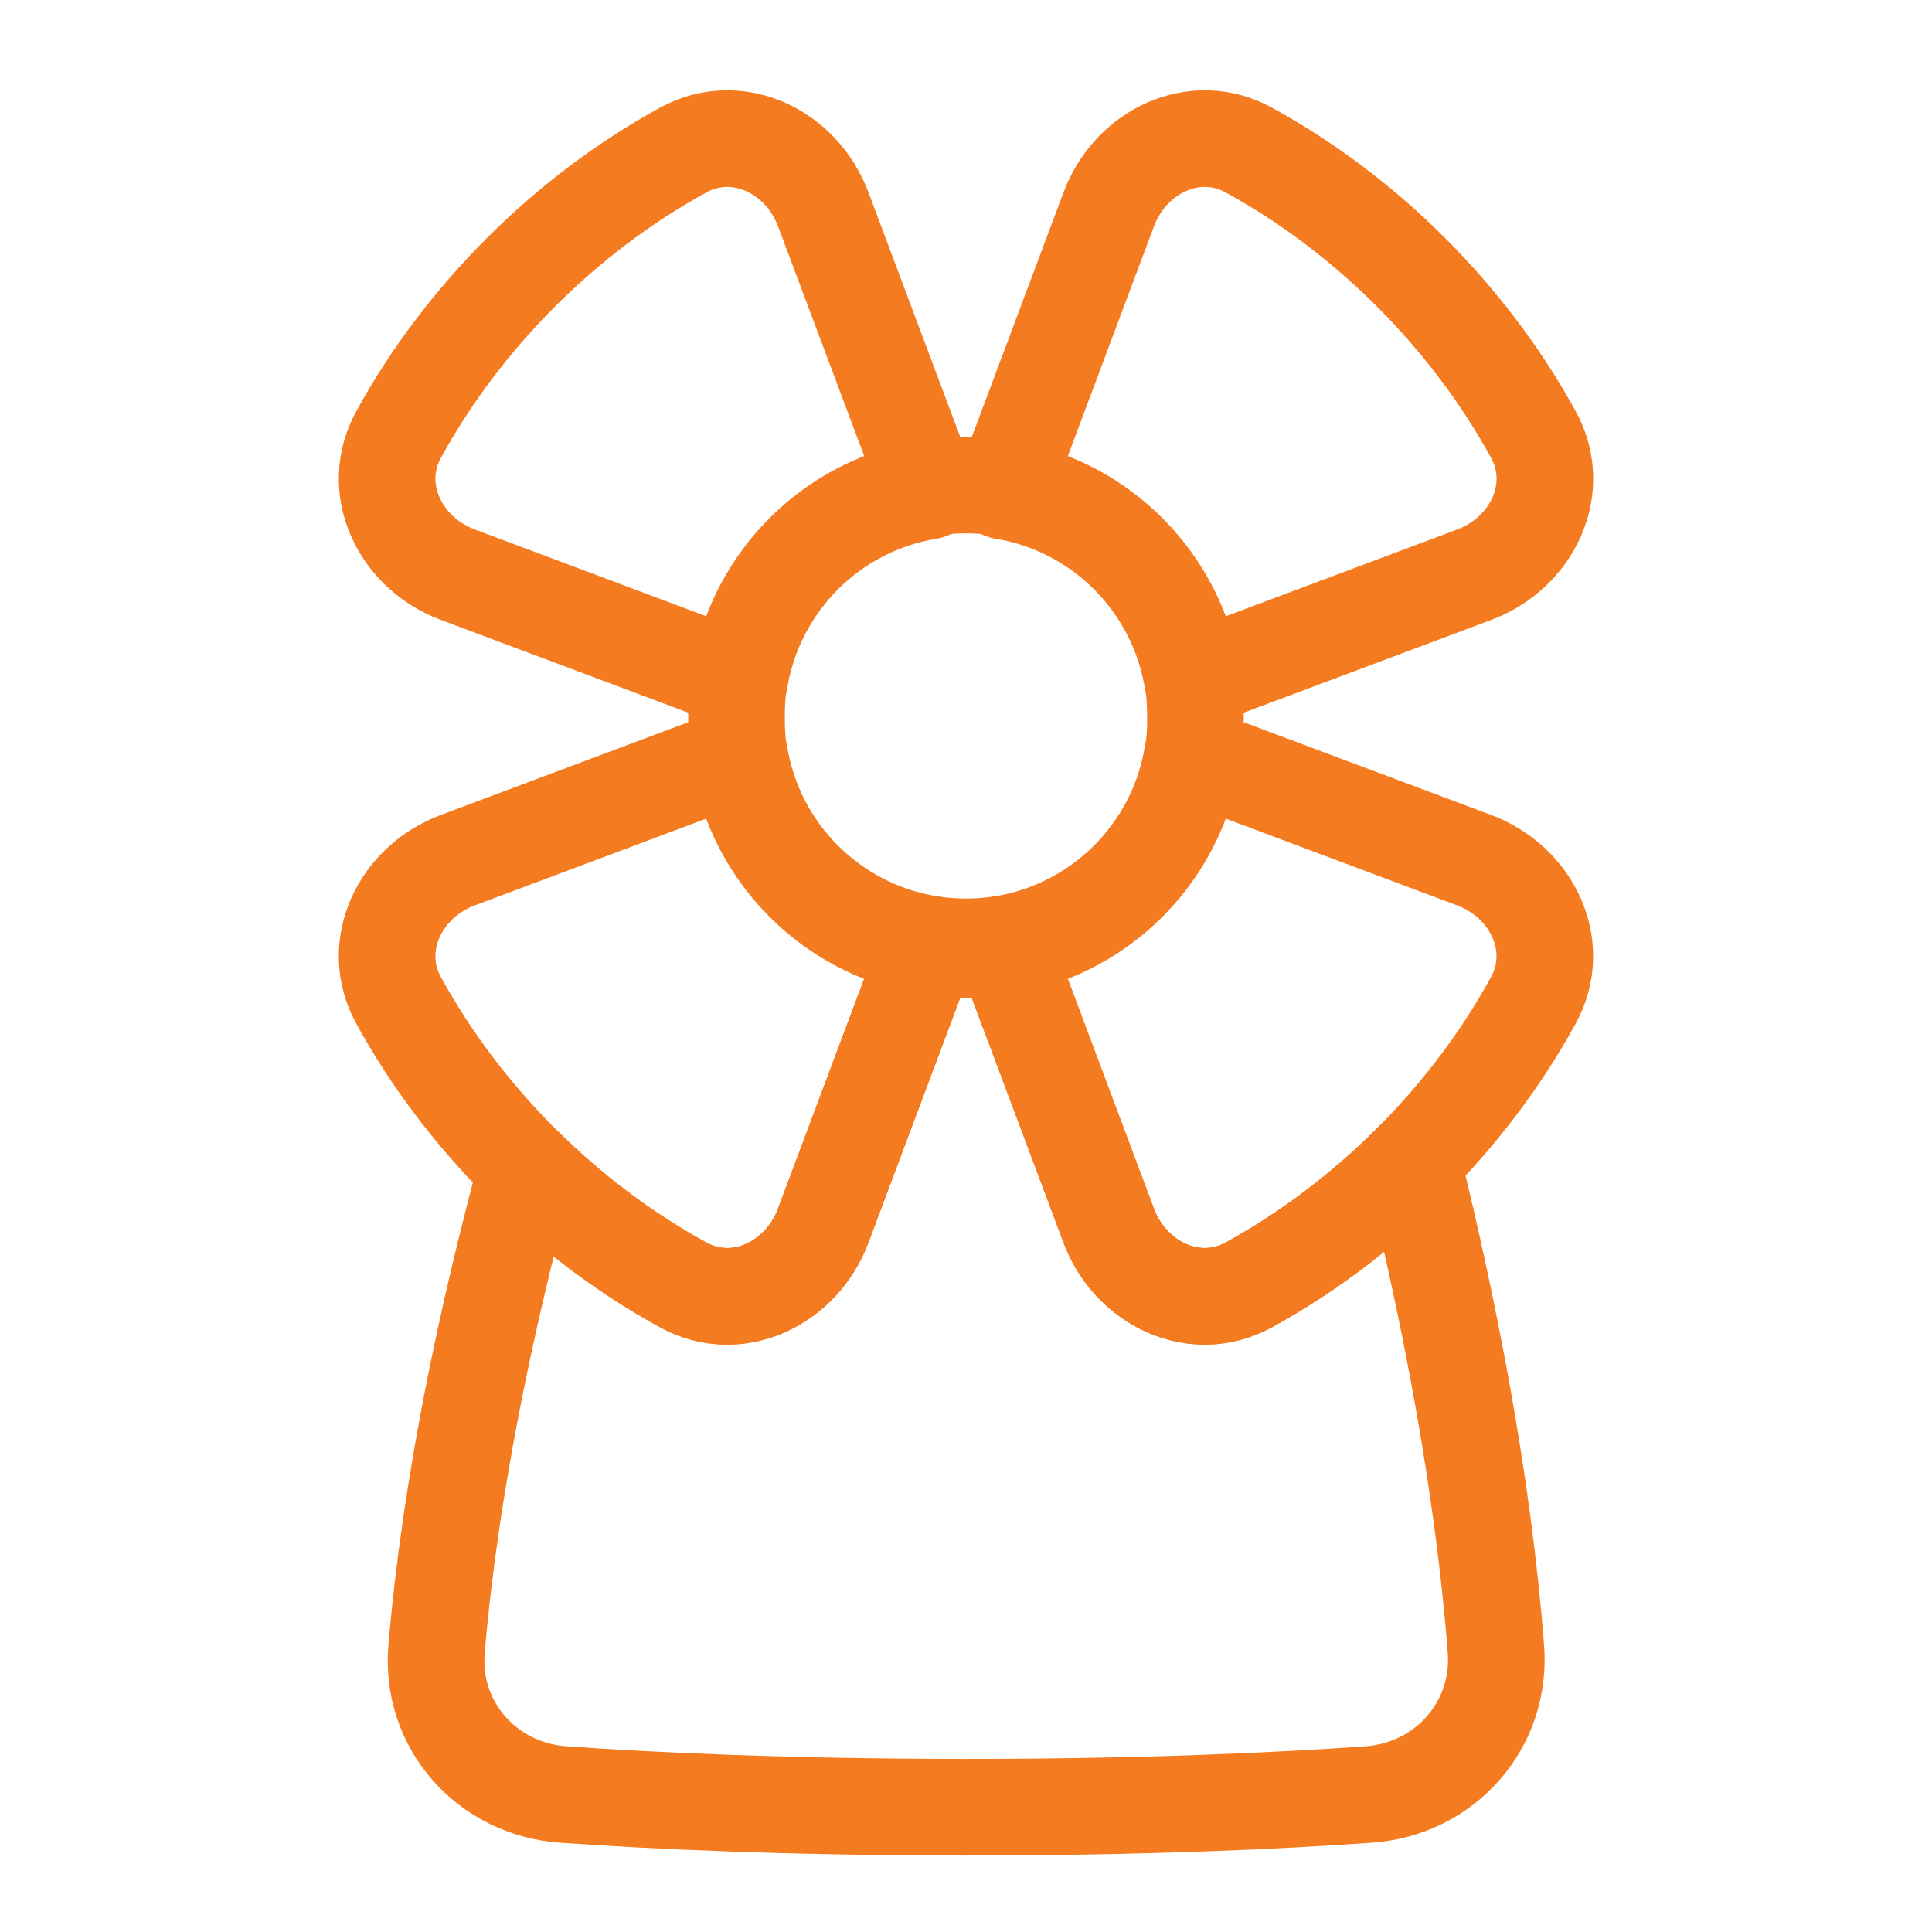
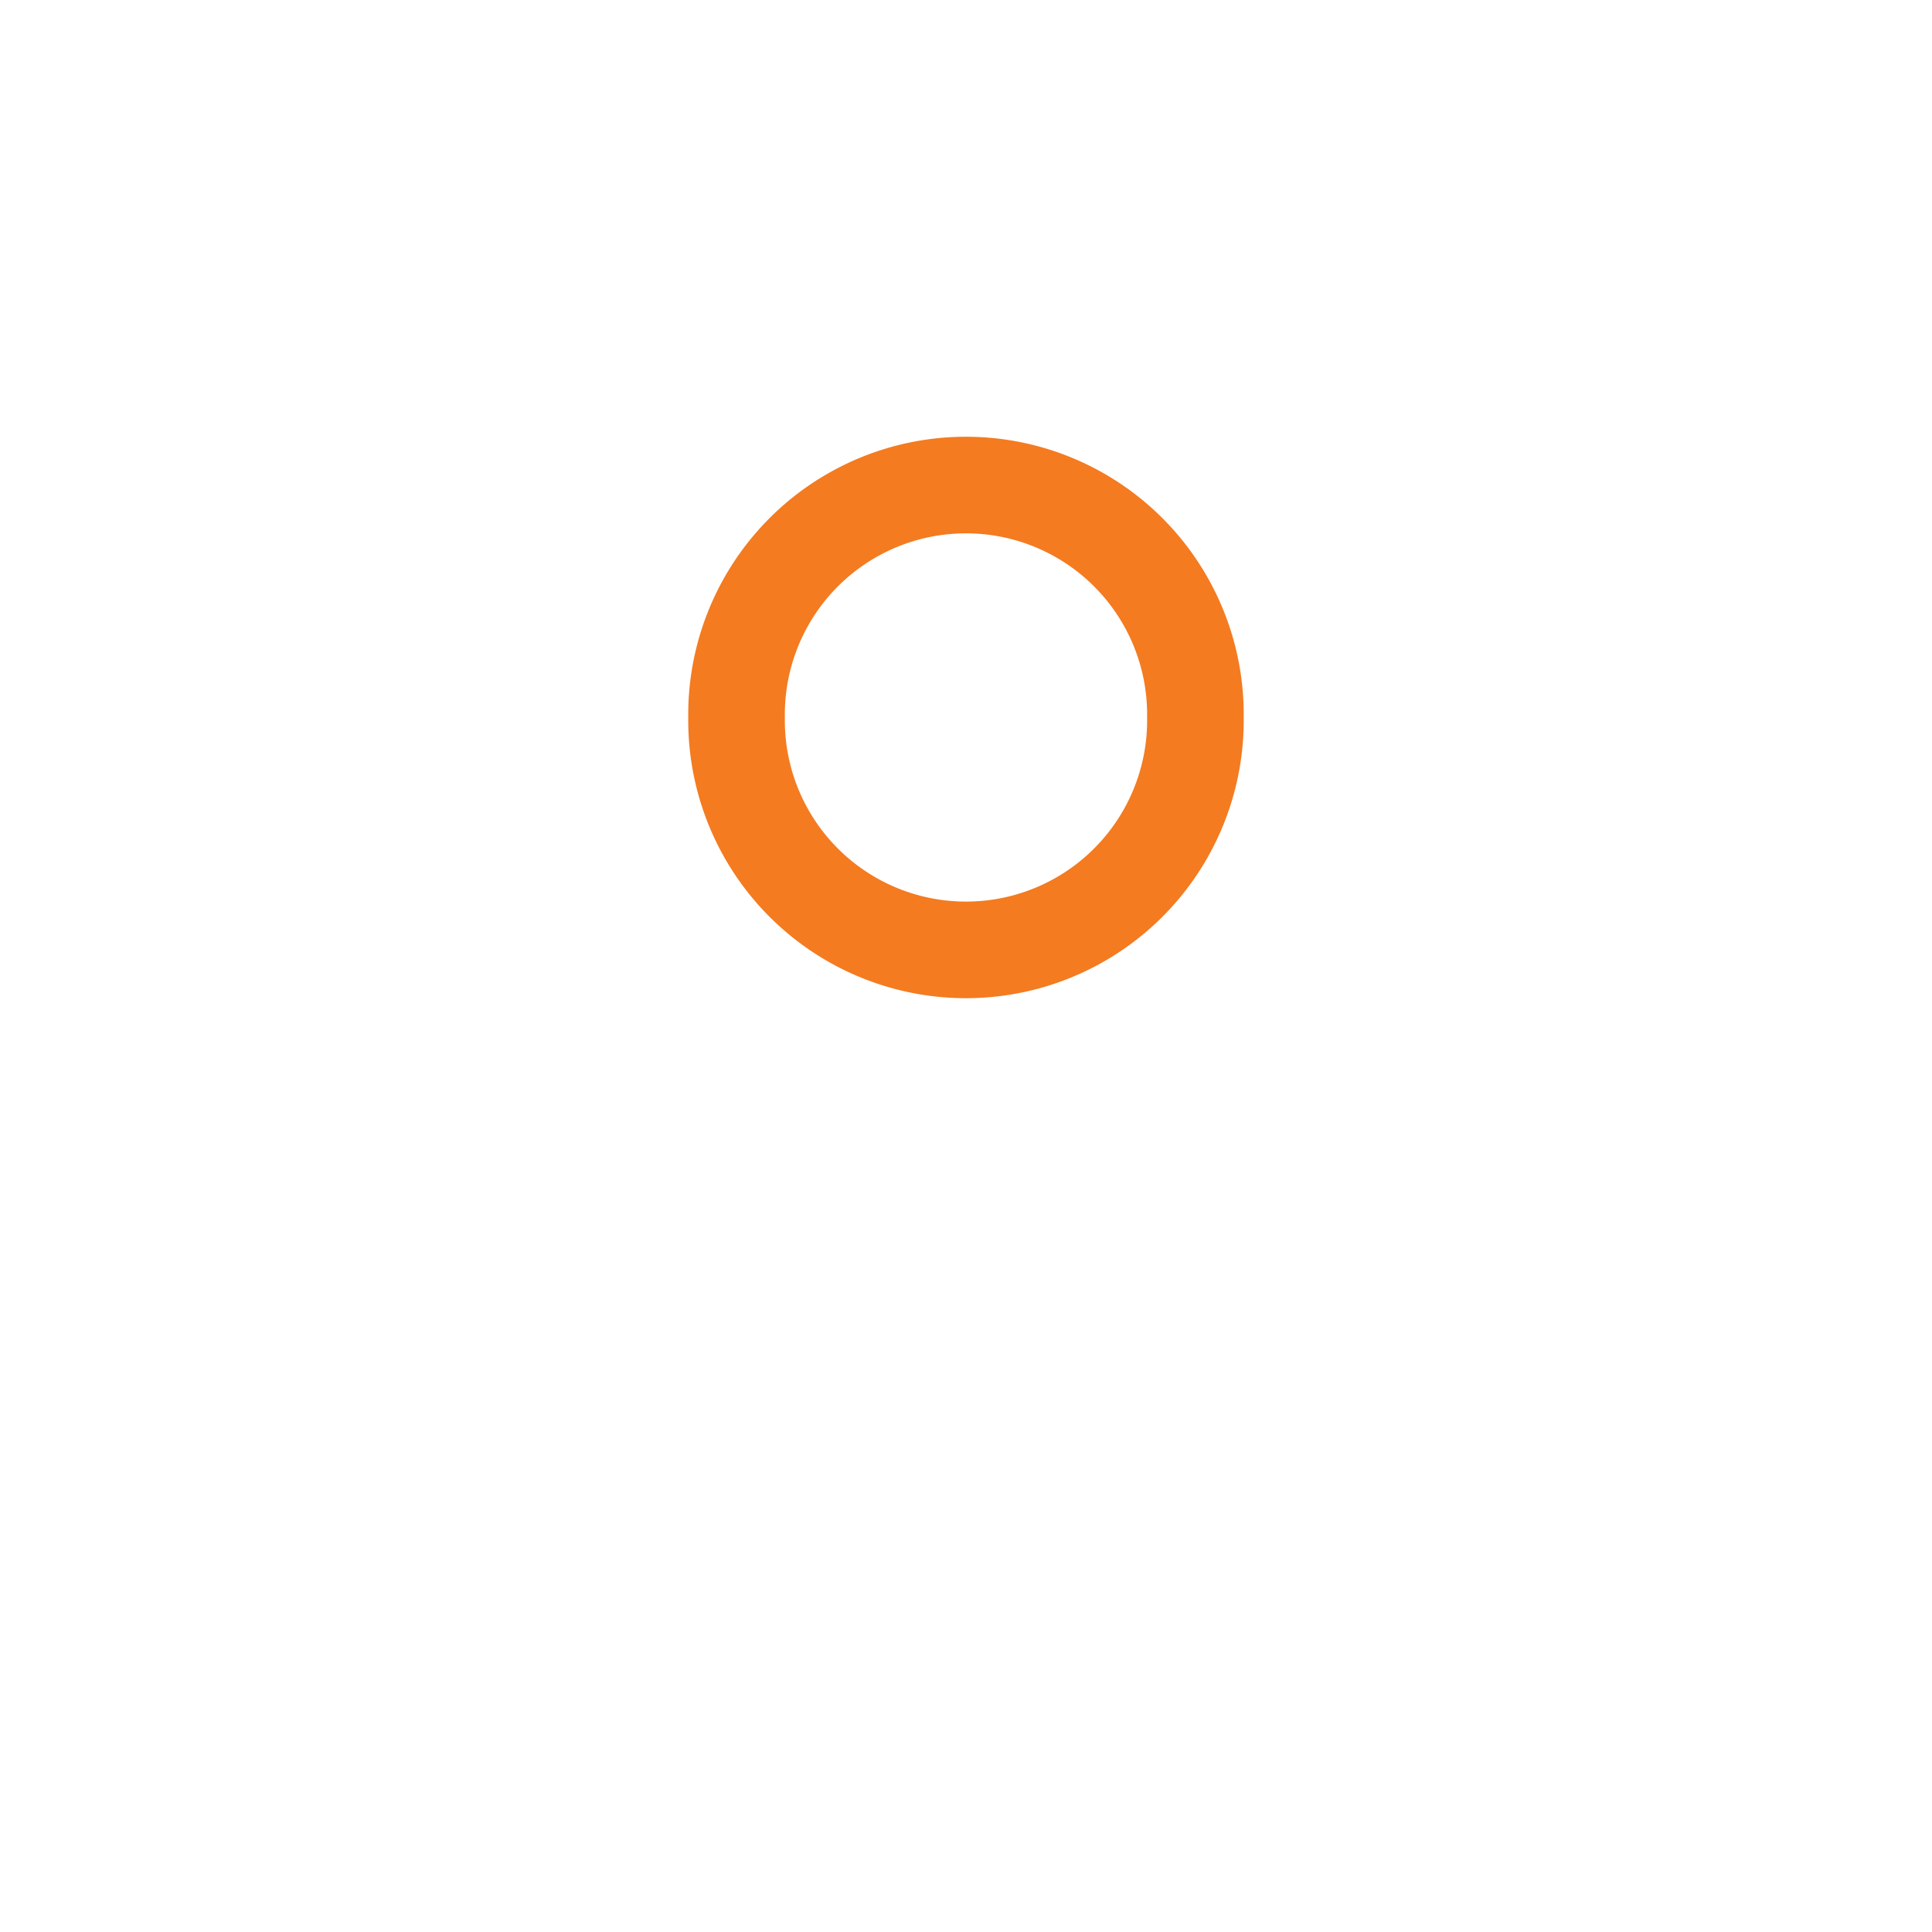
<svg xmlns="http://www.w3.org/2000/svg" fill="none" viewBox="-1.25 -1.25 50 50" id="Windmill--Streamline-Plump" height="50" width="50">
  <desc>
    Windmill Streamline Icon: https://streamlinehq.com
  </desc>
  <g id="windmill">
    <path id="Ellipse 1932" stroke="#f47b20" stroke-linecap="round" stroke-linejoin="round" d="M17.812 17.318a5.938 5.938 0 1 0 11.875 0 5.938 5.938 0 1 0 -11.875 0" stroke-width="2.5" />
-     <path id="Subtract" stroke="#f47b20" stroke-linecap="round" stroke-linejoin="round" d="m17.89 16.357 -7.295 -2.736c-1.495 -0.561 -2.297 -2.22 -1.531 -3.621C10.731 6.953 13.385 4.299 16.433 2.632c1.401 -0.766 3.06 0.036 3.621 1.531l2.736 7.294c-2.51 0.408 -4.491 2.39 -4.9 4.9Z" stroke-width="2.5" />
-     <path id="Subtract_2" stroke="#f47b20" stroke-linecap="round" stroke-linejoin="round" d="M24.711 11.457c2.51 0.408 4.491 2.39 4.9 4.9l7.294 -2.735c1.495 -0.561 2.298 -2.22 1.531 -3.621 -1.667 -3.048 -4.321 -5.702 -7.369 -7.369 -1.401 -0.766 -3.06 0.036 -3.621 1.531l-2.735 7.294Z" stroke-width="2.5" />
-     <path id="Subtract_3" stroke="#f47b20" stroke-linecap="round" stroke-linejoin="round" d="M22.789 23.178c-2.51 -0.408 -4.491 -2.39 -4.9 -4.9l-7.295 2.735c-1.495 0.561 -2.297 2.22 -1.531 3.621 1.667 3.048 4.321 5.702 7.369 7.369 1.401 0.766 3.06 -0.036 3.621 -1.531l2.735 -7.294Z" stroke-width="2.5" />
-     <path id="Subtract_4" stroke="#f47b20" stroke-linecap="round" stroke-linejoin="round" d="M29.61 18.278c-0.408 2.51 -2.39 4.491 -4.9 4.9l2.735 7.294c0.561 1.495 2.22 2.298 3.621 1.531 3.048 -1.667 5.702 -4.321 7.369 -7.369 0.766 -1.401 -0.036 -3.06 -1.531 -3.621l-7.294 -2.735Z" stroke-width="2.5" />
-     <path id="Subtract_5" stroke="#f47b20" stroke-linecap="round" stroke-linejoin="round" d="M24.71 23.178c-0.313 0.051 -0.633 0.077 -0.96 0.077s-0.648 -0.026 -0.961 -0.077l-2.736 7.295c-0.561 1.495 -2.22 2.298 -3.621 1.531 -1.464 -0.801 -2.837 -1.829 -4.053 -3.019 -1.005 3.722 -1.966 8.149 -2.331 12.443 -0.167 1.97 1.307 3.625 3.279 3.764 2.319 0.163 5.803 0.329 10.422 0.329 4.619 0 8.103 -0.165 10.422 -0.329 1.972 -0.139 3.445 -1.794 3.293 -3.765 -0.337 -4.363 -1.234 -8.863 -2.163 -12.622 -1.261 1.266 -2.697 2.358 -4.235 3.199 -1.401 0.766 -3.06 -0.036 -3.621 -1.531l-2.736 -7.295Z" stroke-width="2.5" />
  </g>
</svg>